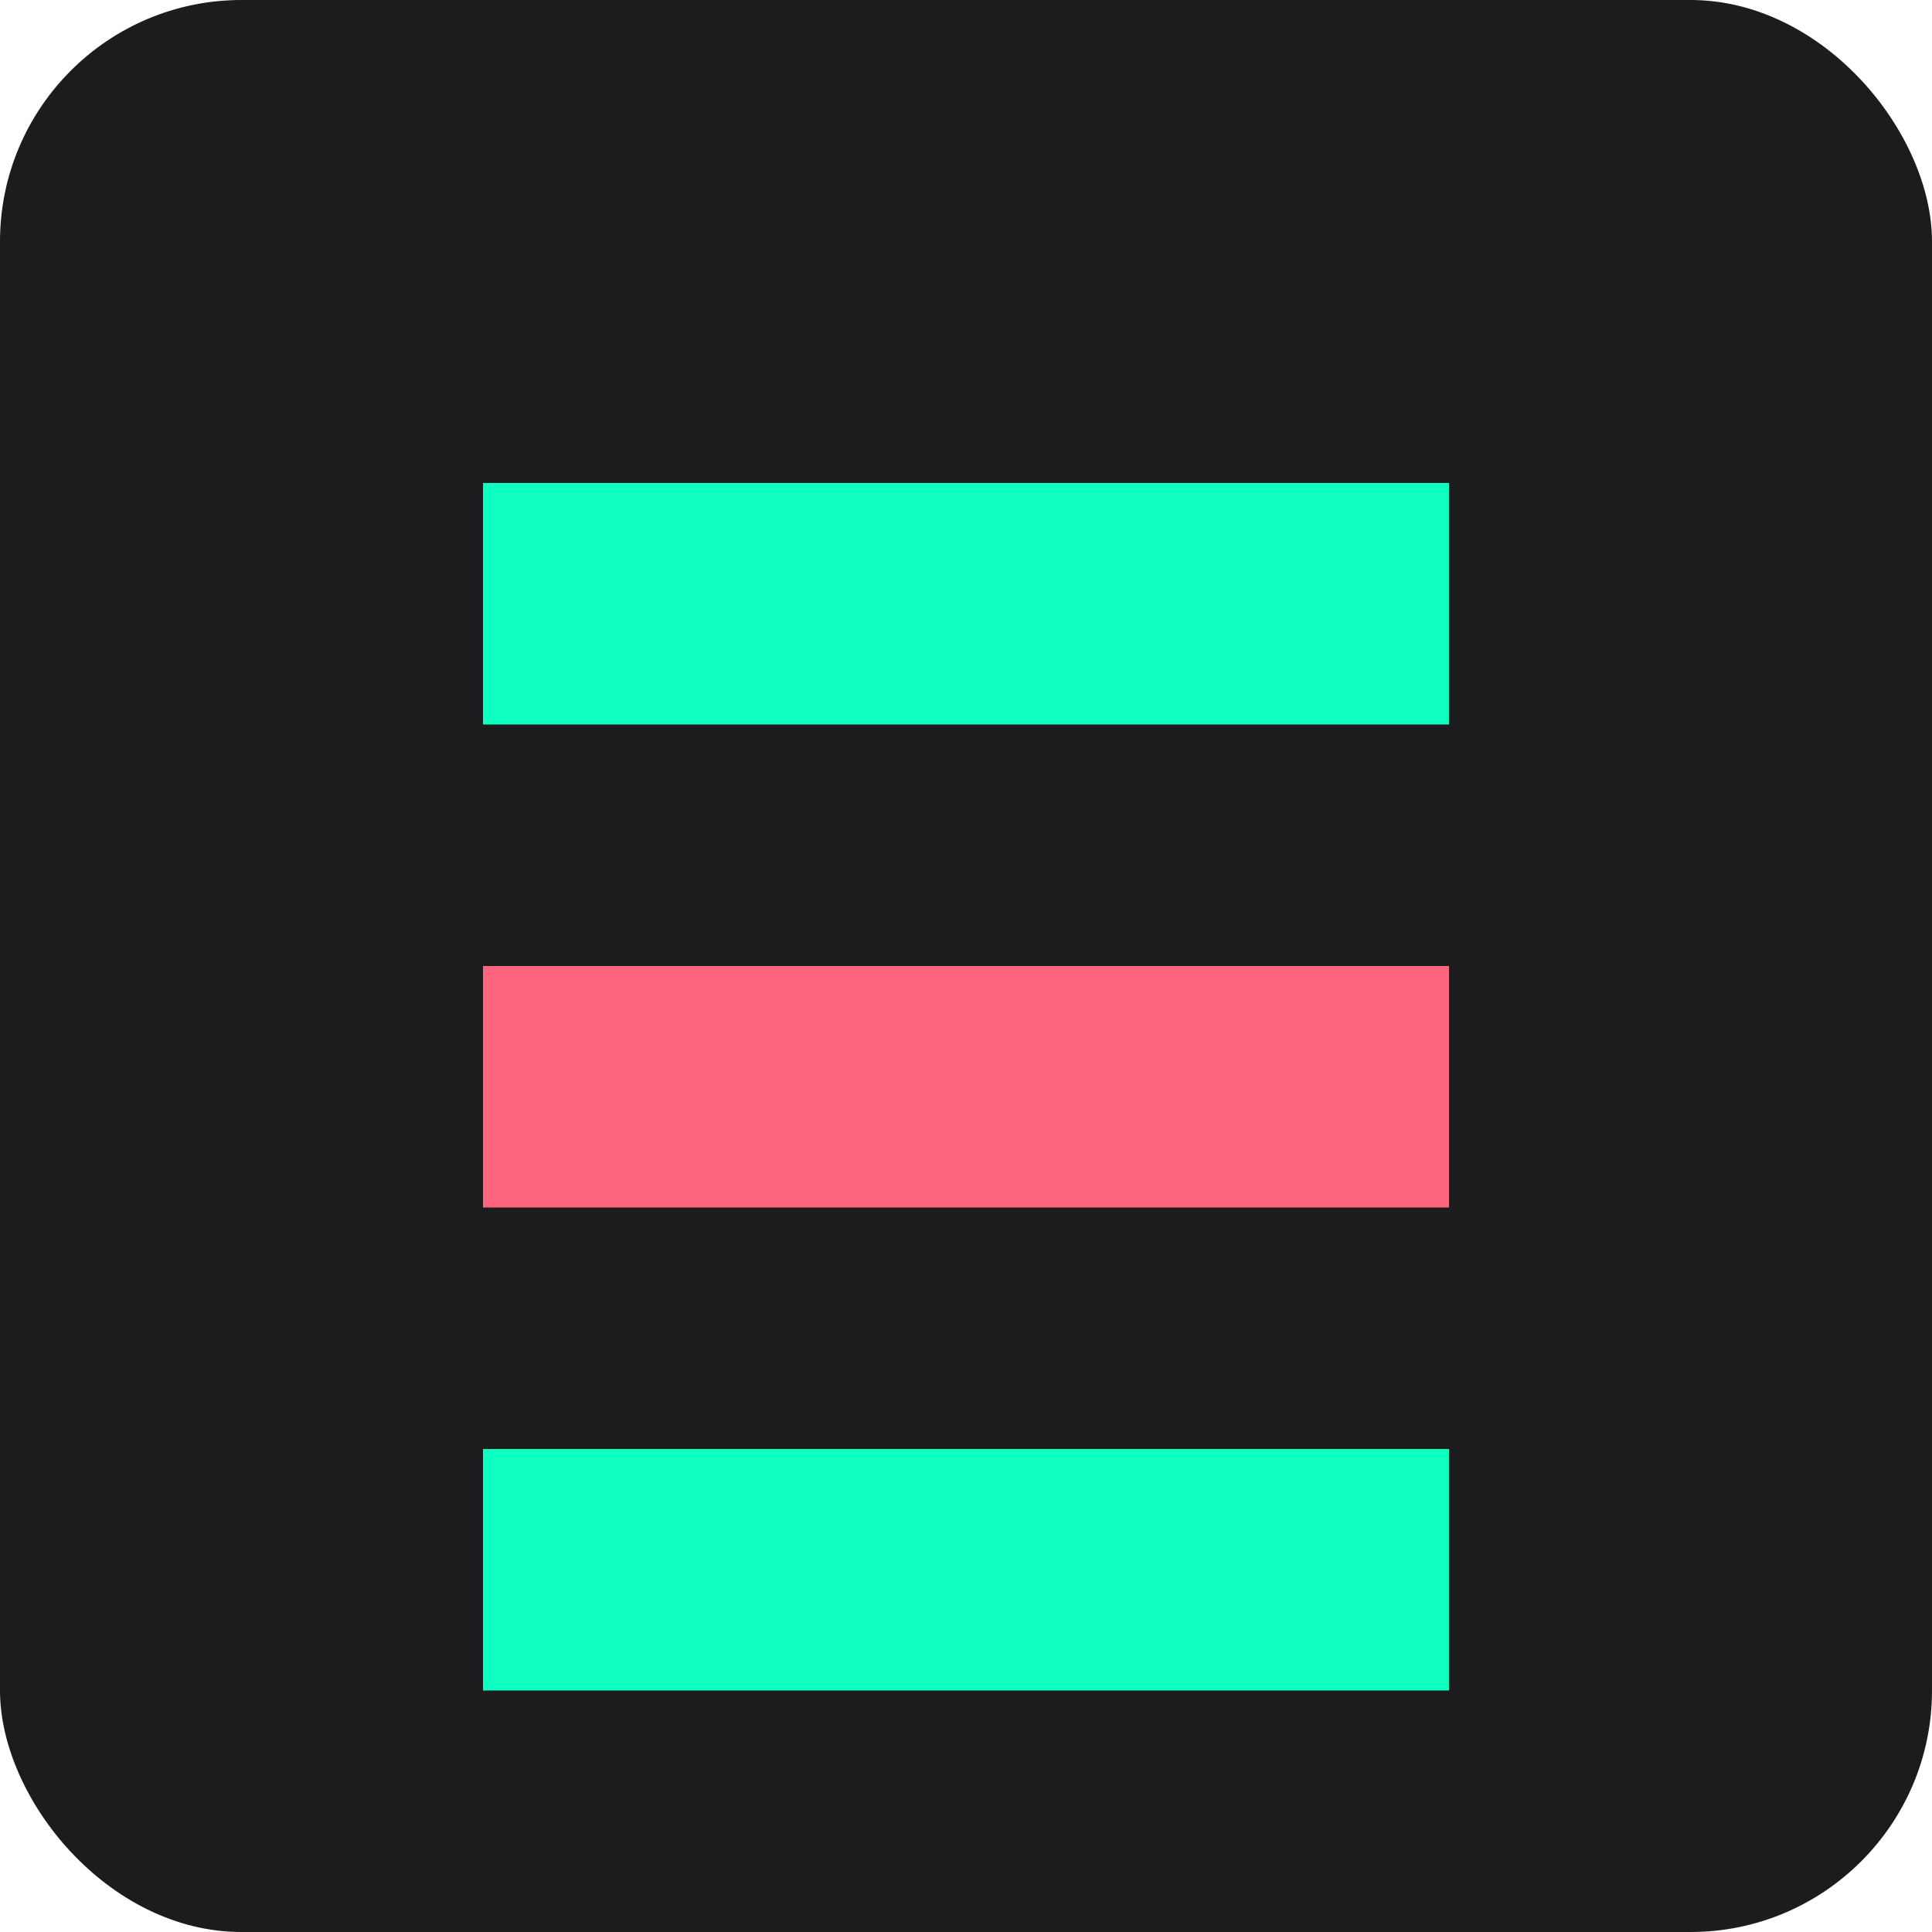
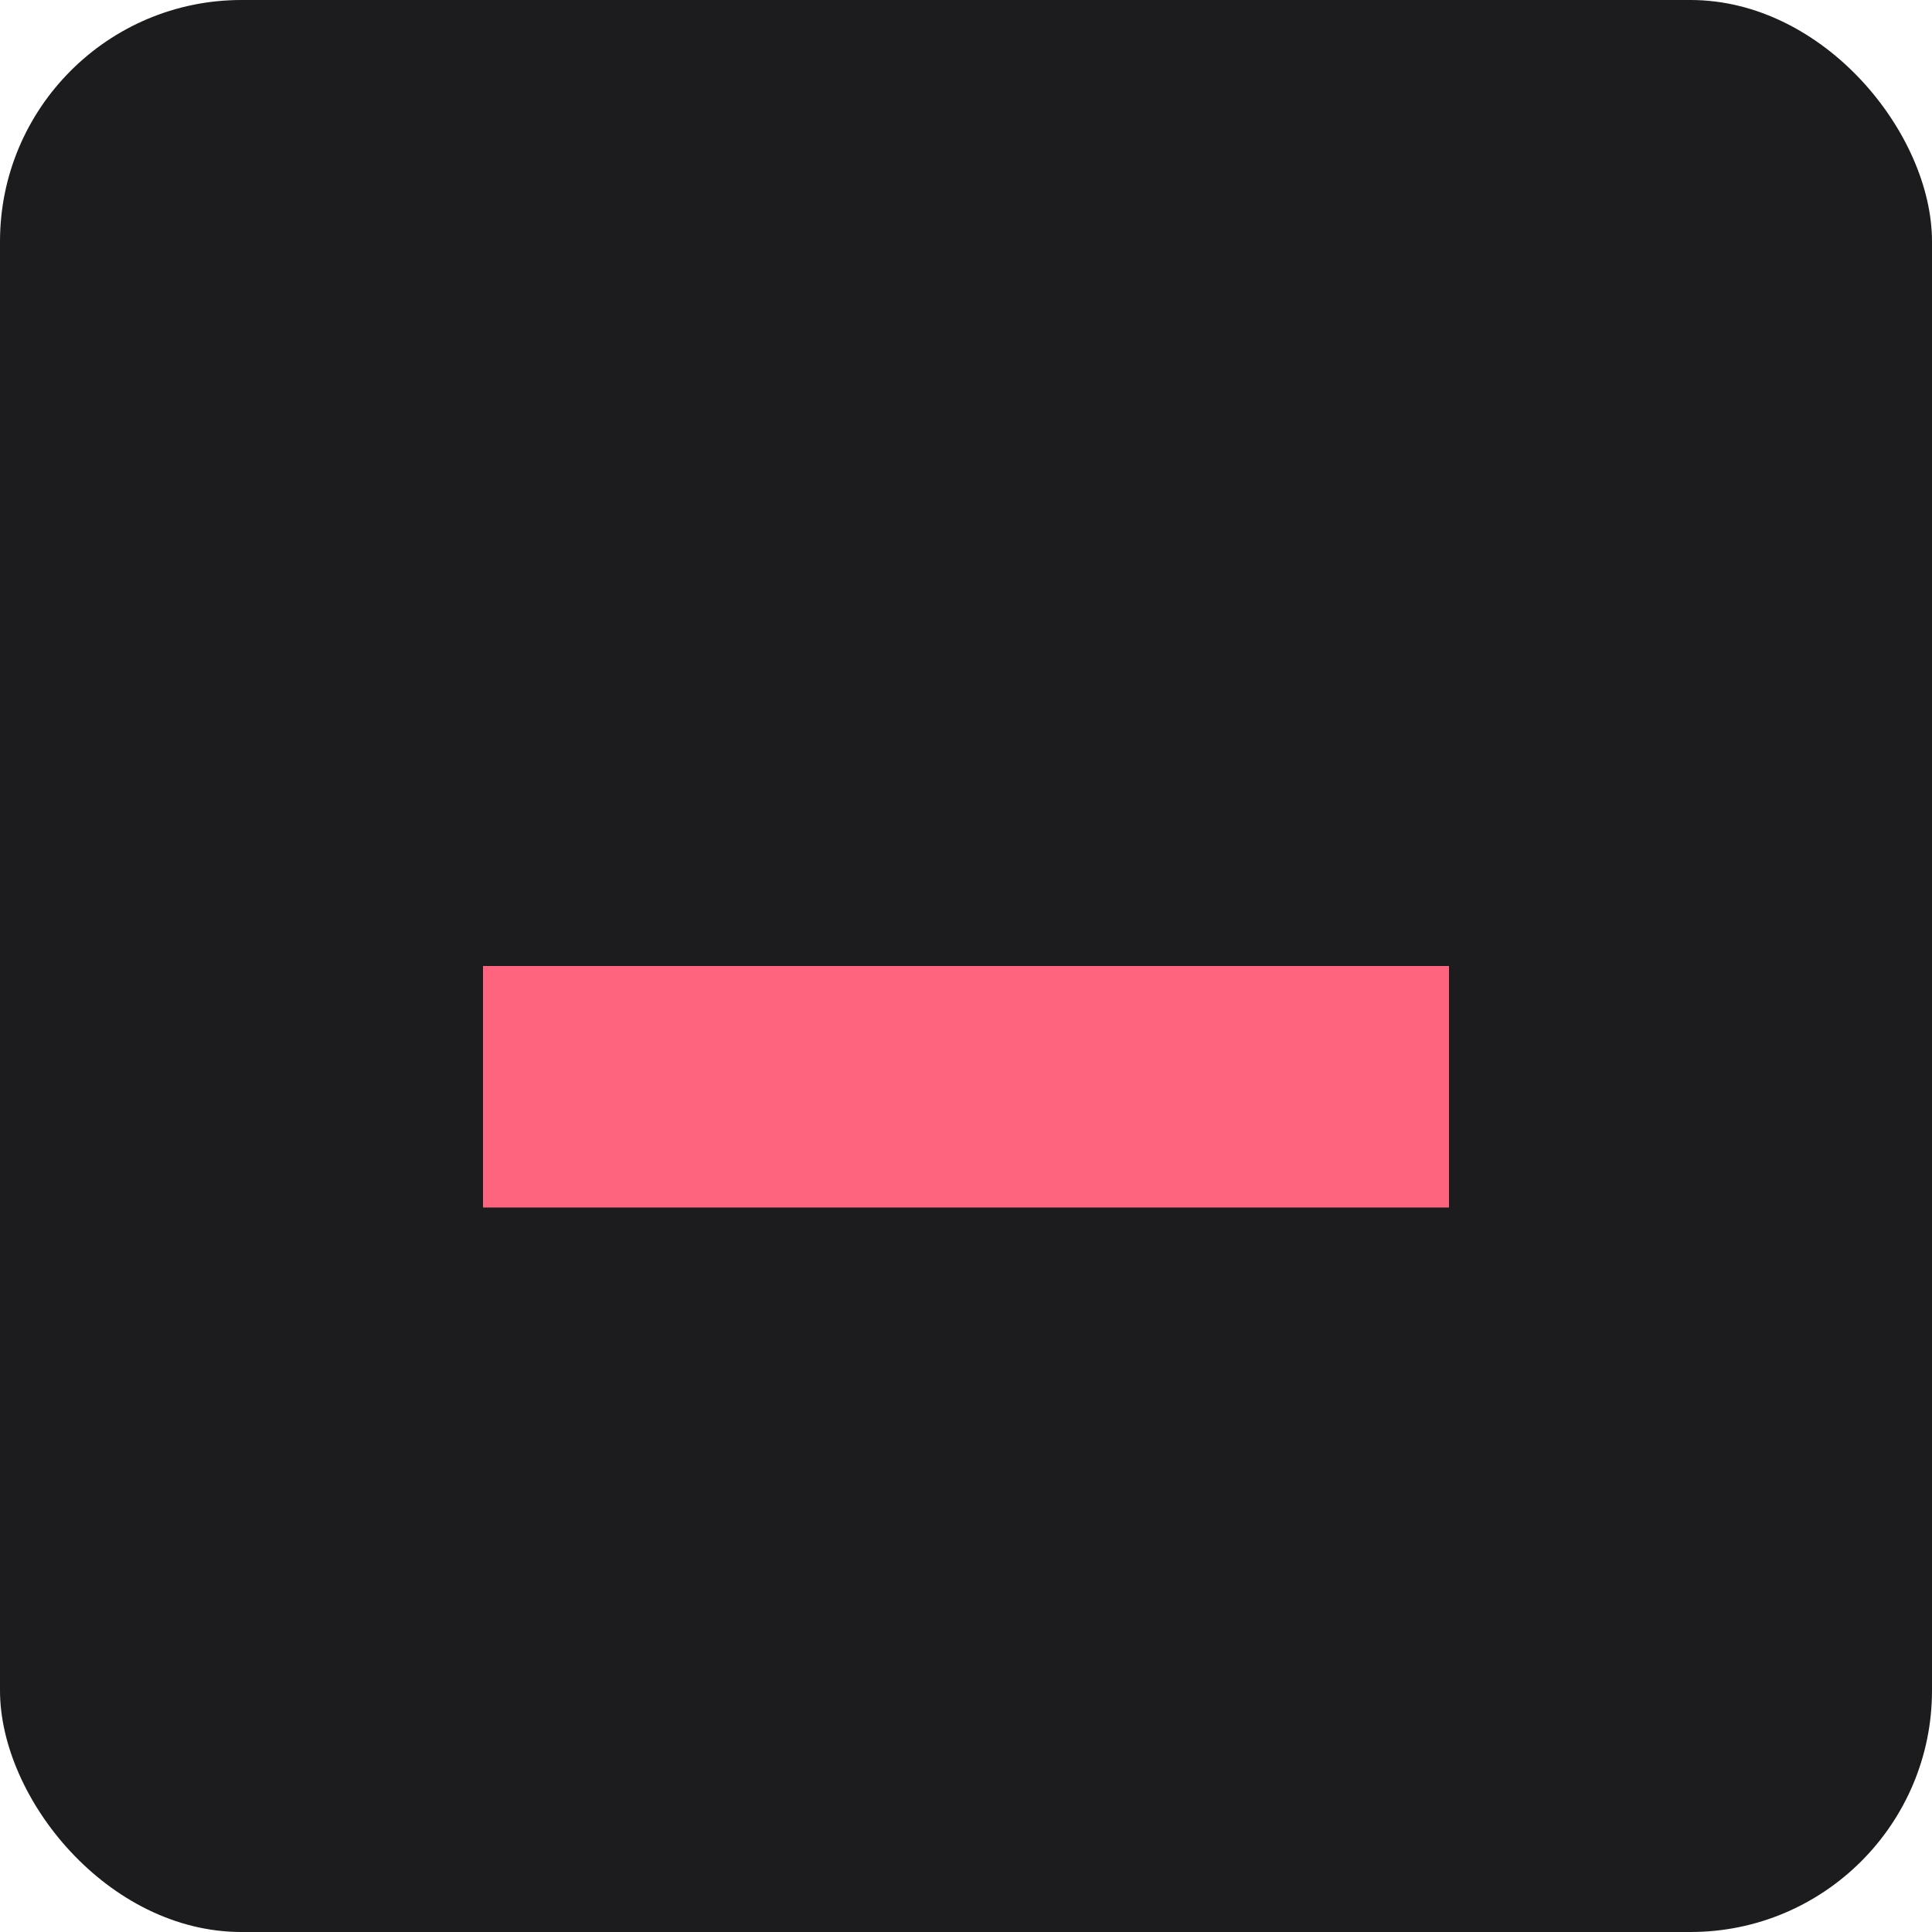
<svg xmlns="http://www.w3.org/2000/svg" width="32" height="32" viewBox="0 0 32 32" fill="none">
  <rect width="32" height="32" rx="4" fill="#1C1C1E" />
-   <path d="M8 8H24V12H8V8Z" fill="#0FFFC1" />
  <path d="M8 16H24V20H8V16Z" fill="#FF647F" />
-   <path d="M8 24H24V28H8V24Z" fill="#0FFFC1" />
</svg>